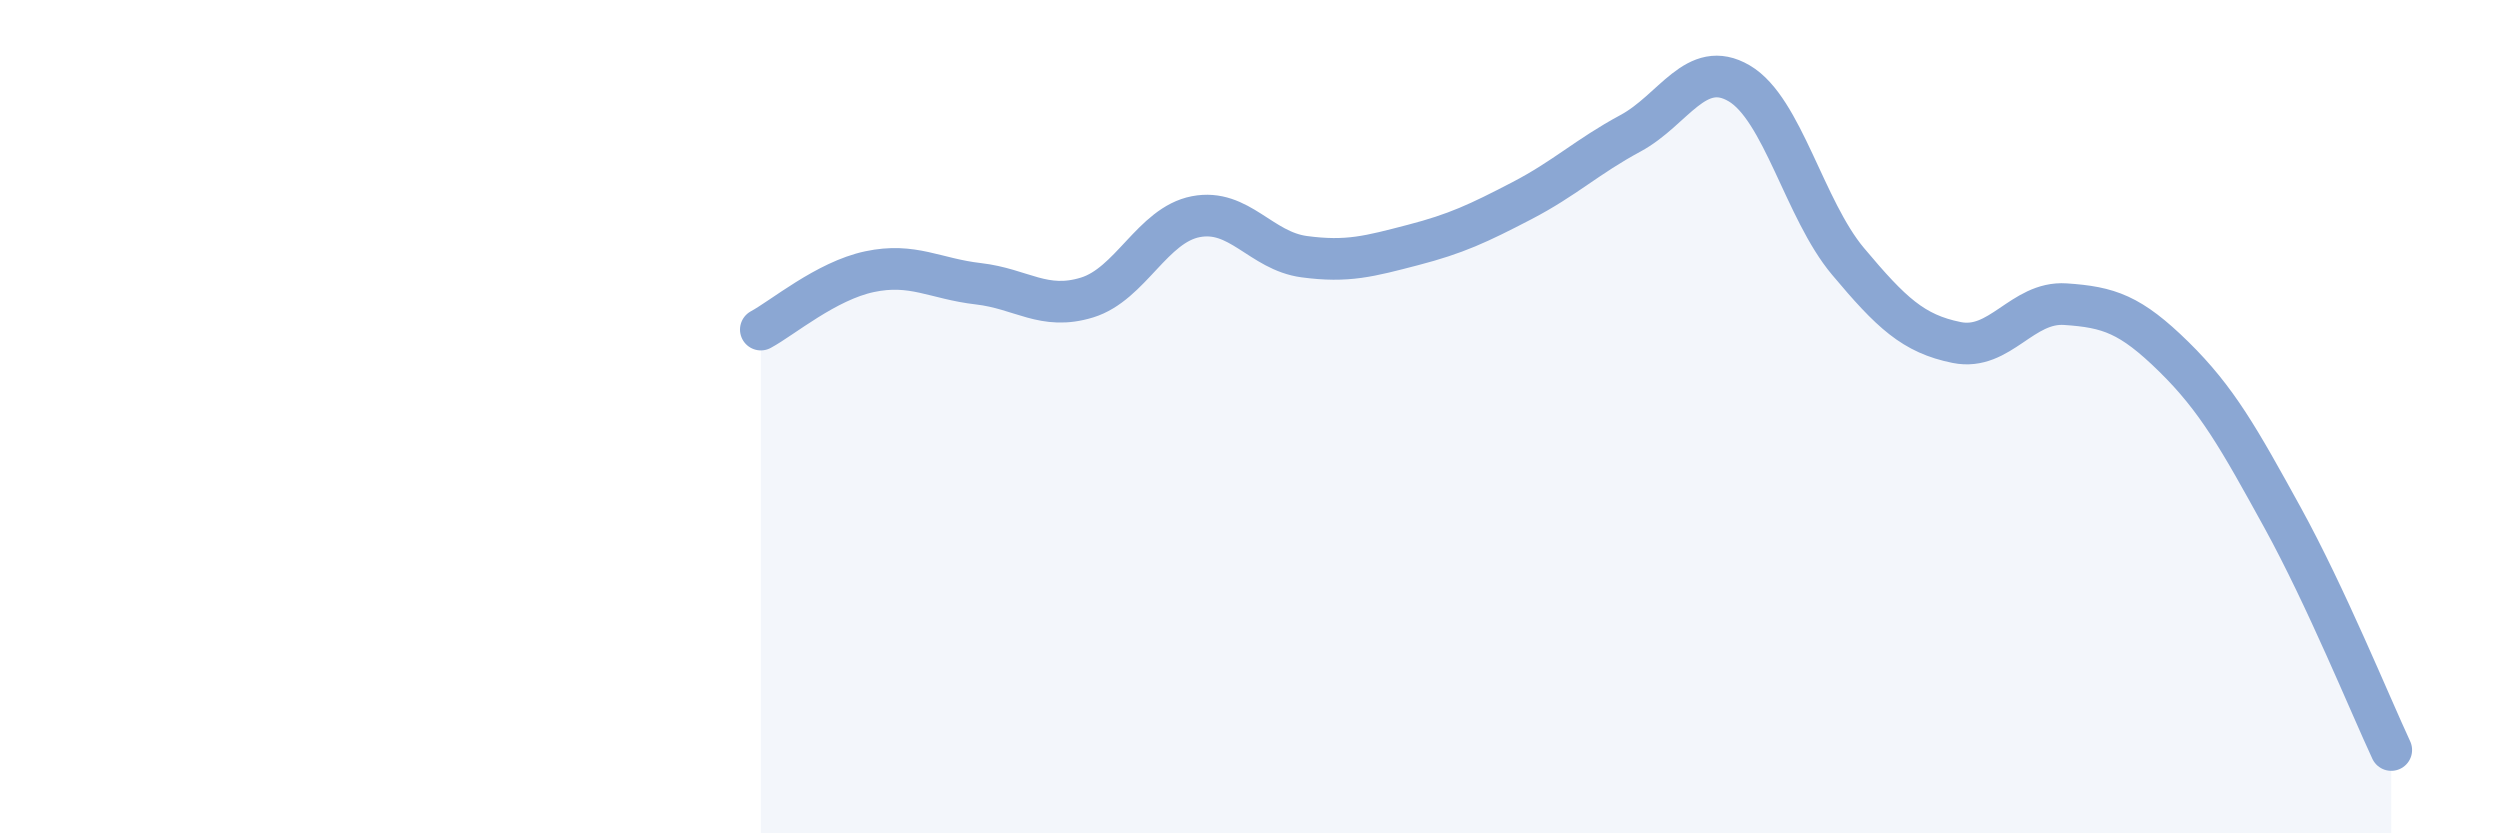
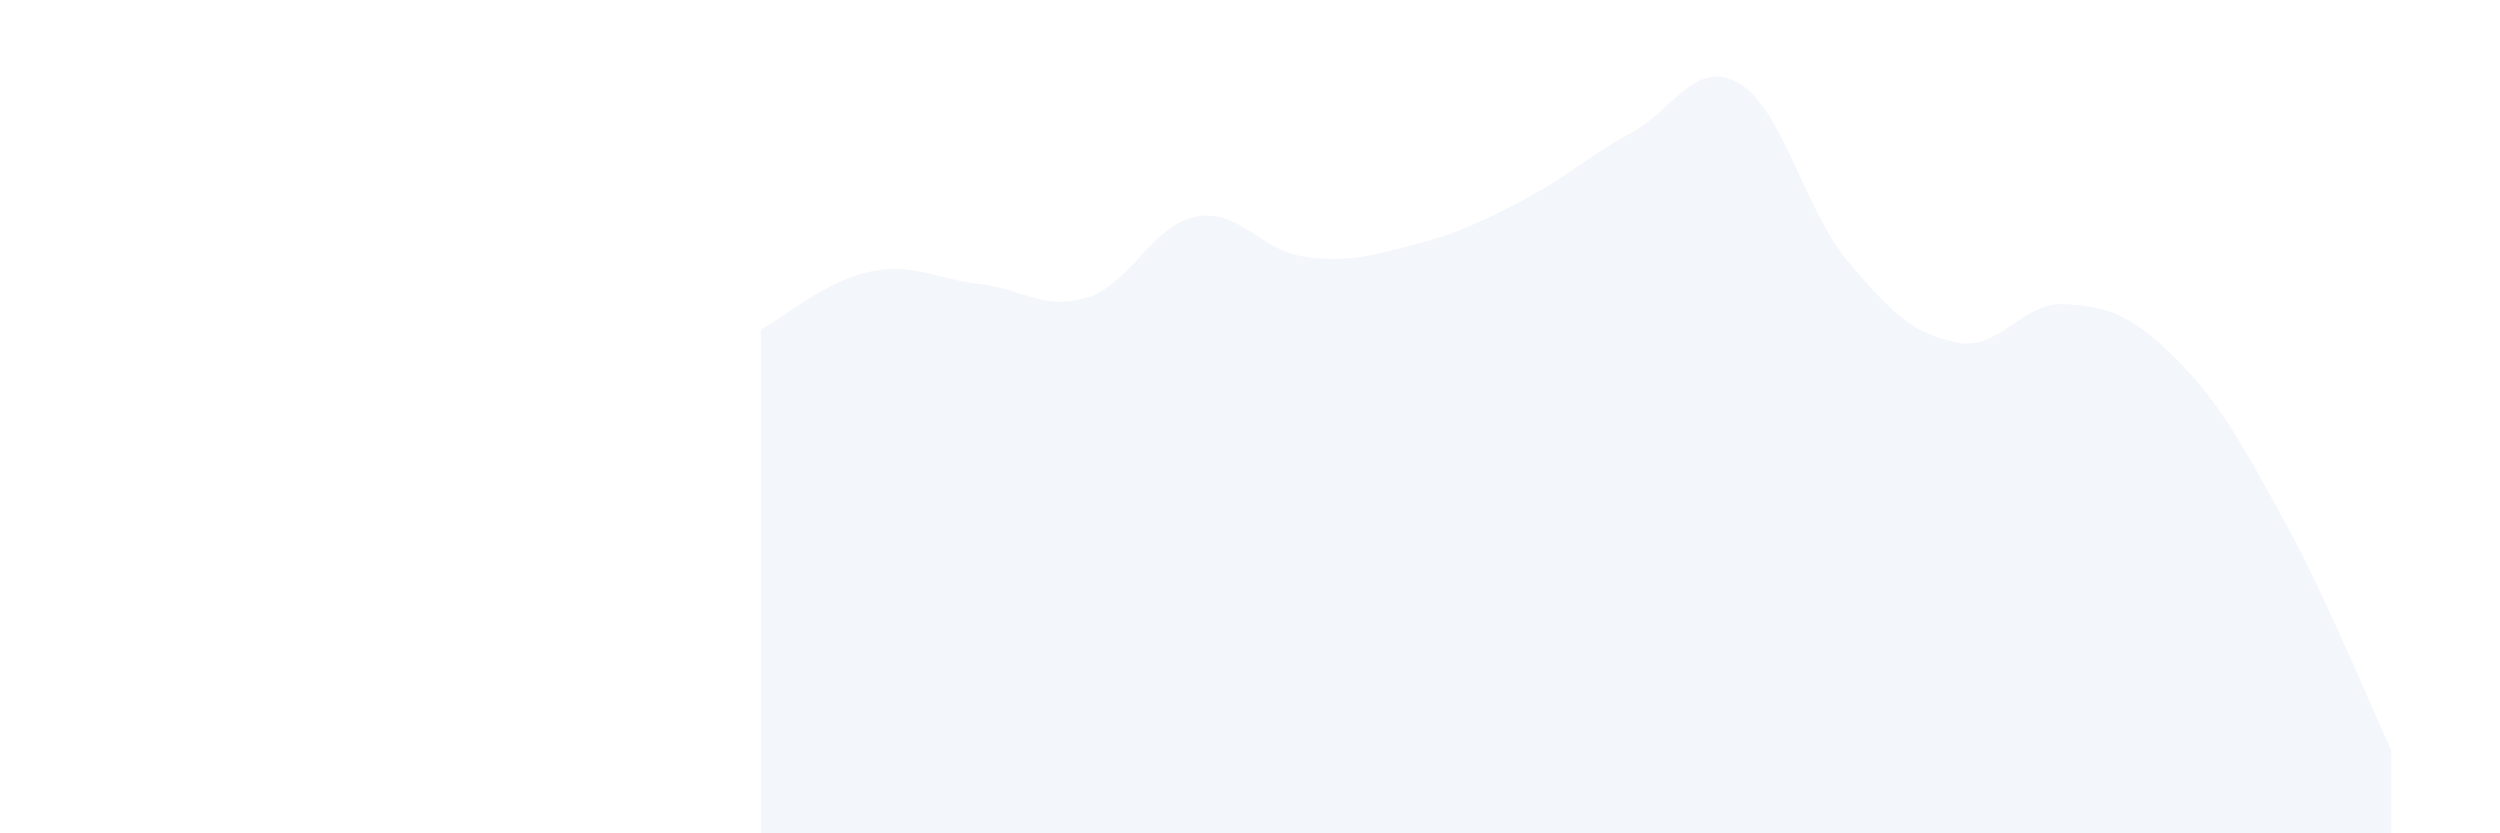
<svg xmlns="http://www.w3.org/2000/svg" width="60" height="20" viewBox="0 0 60 20">
  <path d="M 18.26,7.91 C 18.78,7.63 19.83,6.74 20.87,6.52 C 21.91,6.3 22.44,6.69 23.48,6.81 C 24.52,6.93 25.05,7.46 26.09,7.14 C 27.13,6.82 27.66,5.4 28.7,5.2 C 29.74,5 30.26,6.02 31.3,6.16 C 32.34,6.3 32.87,6.15 33.91,5.88 C 34.95,5.61 35.48,5.36 36.52,4.82 C 37.56,4.28 38.09,3.76 39.13,3.2 C 40.17,2.64 40.7,1.39 41.74,2 C 42.78,2.61 43.31,5.03 44.35,6.27 C 45.39,7.51 45.92,8.01 46.96,8.22 C 48,8.43 48.53,7.23 49.57,7.3 C 50.61,7.37 51.13,7.54 52.17,8.56 C 53.21,9.58 53.74,10.53 54.78,12.42 C 55.82,14.31 56.87,16.88 57.39,18L57.39 20L18.26 20Z" fill="#8ba7d3" opacity="0.1" stroke-linecap="round" stroke-linejoin="round" />
-   <path d="M 18.26,7.91 C 18.78,7.63 19.83,6.74 20.87,6.52 C 21.91,6.3 22.44,6.69 23.48,6.81 C 24.52,6.93 25.05,7.46 26.09,7.14 C 27.13,6.82 27.66,5.4 28.7,5.2 C 29.74,5 30.26,6.02 31.3,6.16 C 32.34,6.3 32.87,6.15 33.91,5.88 C 34.95,5.61 35.48,5.36 36.52,4.82 C 37.56,4.28 38.09,3.76 39.13,3.2 C 40.17,2.64 40.7,1.39 41.74,2 C 42.78,2.61 43.31,5.03 44.35,6.27 C 45.39,7.51 45.92,8.01 46.96,8.22 C 48,8.43 48.53,7.23 49.57,7.3 C 50.61,7.37 51.13,7.54 52.17,8.56 C 53.21,9.58 53.74,10.53 54.78,12.42 C 55.82,14.31 56.87,16.88 57.39,18" stroke="#8ba7d3" stroke-width="1" fill="none" stroke-linecap="round" stroke-linejoin="round" />
</svg>